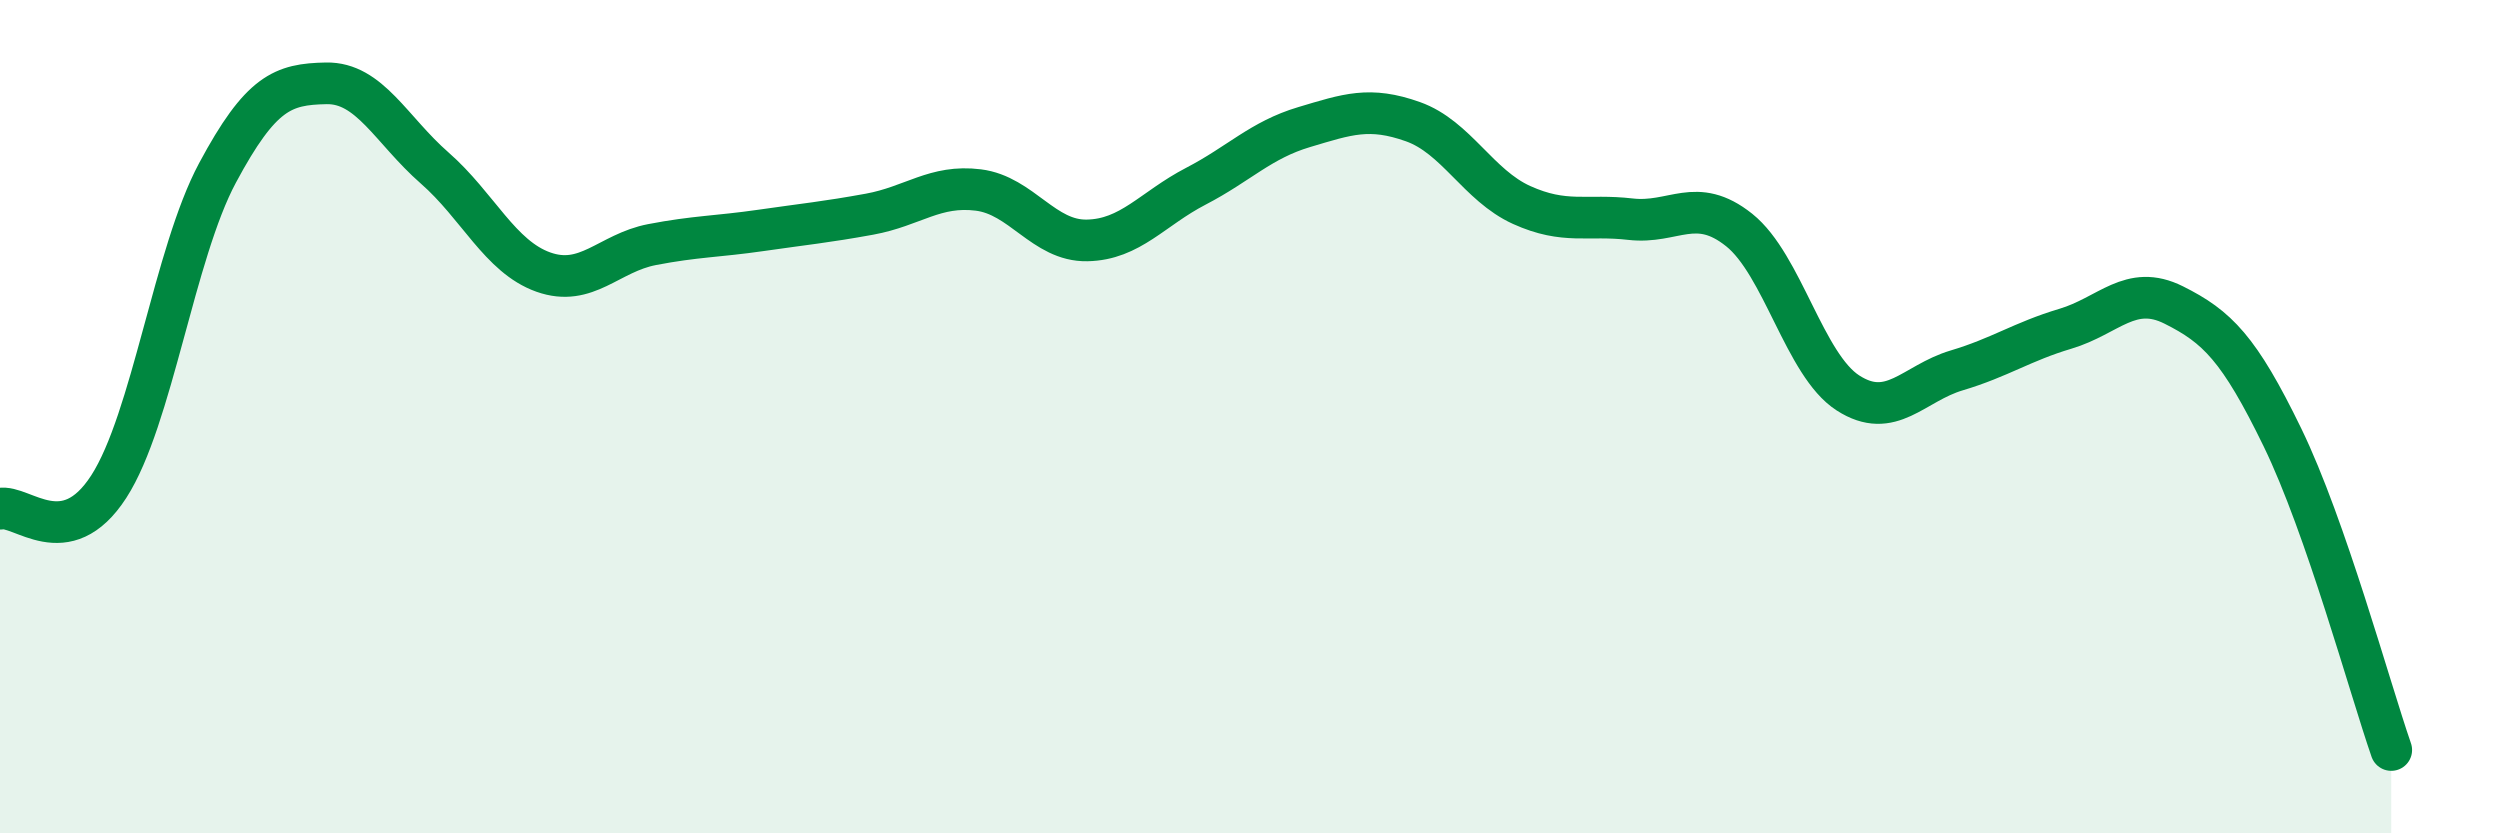
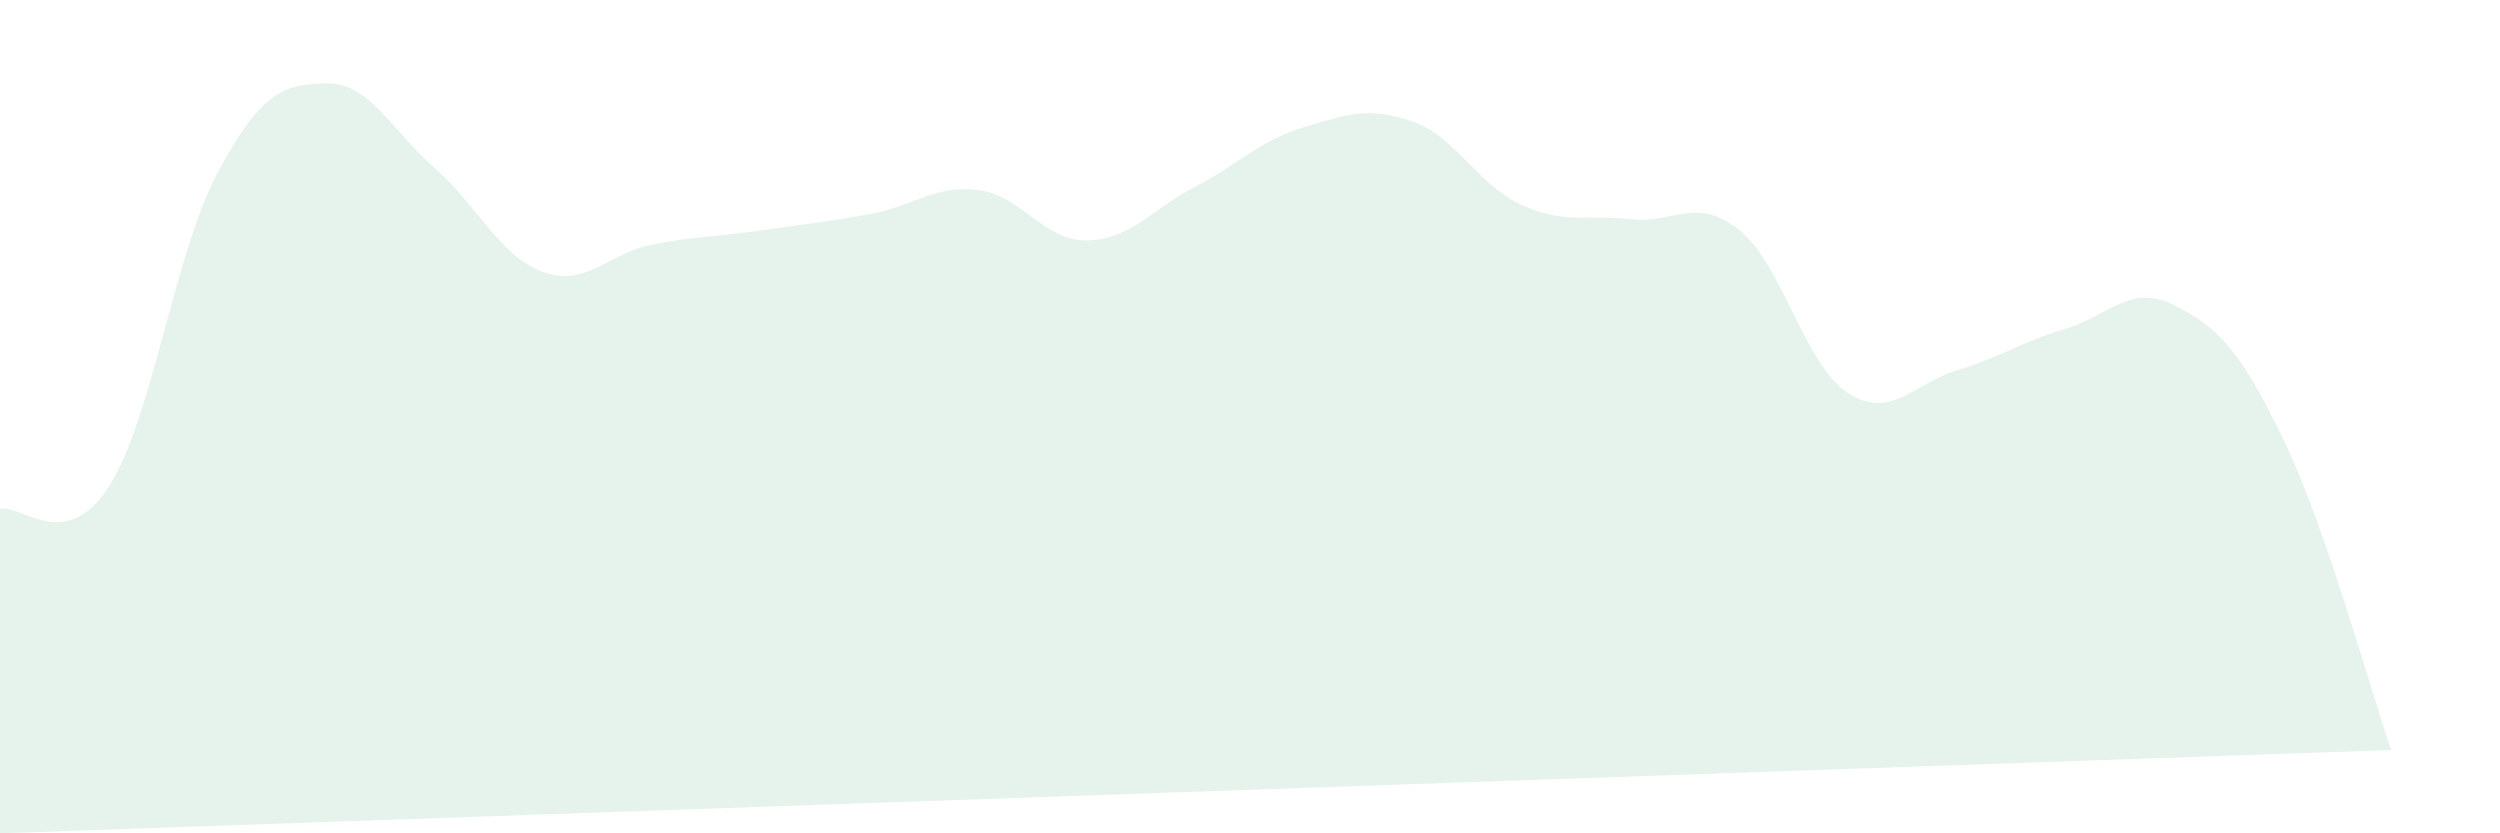
<svg xmlns="http://www.w3.org/2000/svg" width="60" height="20" viewBox="0 0 60 20">
-   <path d="M 0,12.21 C 0.52,12.1 1.57,13.29 2.61,11.68 C 3.65,10.07 4.18,6.09 5.22,4.15 C 6.26,2.21 6.79,2.02 7.83,2 C 8.87,1.98 9.39,3.12 10.43,4.03 C 11.47,4.94 12,6.16 13.04,6.53 C 14.08,6.9 14.61,6.07 15.65,5.87 C 16.69,5.67 17.22,5.68 18.26,5.53 C 19.3,5.38 19.83,5.33 20.87,5.14 C 21.91,4.95 22.44,4.43 23.48,4.56 C 24.52,4.69 25.05,5.79 26.09,5.77 C 27.13,5.75 27.66,5.01 28.7,4.47 C 29.74,3.93 30.26,3.36 31.3,3.05 C 32.34,2.74 32.87,2.55 33.91,2.92 C 34.95,3.29 35.48,4.45 36.52,4.92 C 37.56,5.39 38.09,5.14 39.13,5.26 C 40.17,5.38 40.7,4.69 41.74,5.52 C 42.78,6.35 43.31,8.76 44.35,9.43 C 45.39,10.1 45.92,9.2 46.96,8.89 C 48,8.58 48.53,8.2 49.57,7.89 C 50.61,7.58 51.13,6.8 52.17,7.32 C 53.21,7.84 53.74,8.36 54.78,10.5 C 55.82,12.64 56.87,16.5 57.39,18L57.39 20L0 20Z" fill="#008740" opacity="0.1" stroke-linecap="round" stroke-linejoin="round" />
-   <path d="M 0,12.21 C 0.52,12.1 1.57,13.29 2.61,11.68 C 3.65,10.07 4.18,6.09 5.22,4.15 C 6.26,2.21 6.79,2.02 7.83,2 C 8.87,1.98 9.39,3.12 10.43,4.03 C 11.47,4.94 12,6.16 13.04,6.53 C 14.08,6.9 14.61,6.07 15.65,5.87 C 16.69,5.67 17.22,5.68 18.26,5.53 C 19.3,5.38 19.83,5.33 20.87,5.14 C 21.91,4.95 22.44,4.43 23.48,4.56 C 24.52,4.69 25.05,5.79 26.09,5.77 C 27.13,5.75 27.66,5.01 28.7,4.47 C 29.74,3.93 30.26,3.36 31.3,3.05 C 32.34,2.74 32.87,2.55 33.91,2.92 C 34.95,3.29 35.48,4.45 36.52,4.92 C 37.56,5.39 38.09,5.14 39.13,5.26 C 40.17,5.38 40.7,4.69 41.74,5.52 C 42.78,6.35 43.31,8.76 44.35,9.43 C 45.39,10.1 45.92,9.2 46.96,8.89 C 48,8.58 48.53,8.2 49.57,7.89 C 50.61,7.58 51.13,6.8 52.17,7.32 C 53.21,7.84 53.74,8.36 54.78,10.5 C 55.82,12.64 56.87,16.5 57.39,18" stroke="#008740" stroke-width="1" fill="none" stroke-linecap="round" stroke-linejoin="round" />
+   <path d="M 0,12.21 C 0.52,12.1 1.57,13.29 2.61,11.68 C 3.65,10.07 4.18,6.09 5.22,4.15 C 6.26,2.21 6.79,2.02 7.83,2 C 8.87,1.98 9.39,3.12 10.43,4.03 C 11.47,4.94 12,6.16 13.04,6.53 C 14.08,6.9 14.61,6.07 15.65,5.87 C 16.69,5.67 17.22,5.68 18.26,5.53 C 19.3,5.38 19.83,5.33 20.87,5.14 C 21.91,4.95 22.44,4.43 23.48,4.56 C 24.52,4.69 25.05,5.79 26.09,5.77 C 27.13,5.75 27.66,5.01 28.7,4.47 C 29.74,3.93 30.26,3.36 31.3,3.05 C 32.34,2.74 32.87,2.55 33.91,2.92 C 34.95,3.29 35.48,4.45 36.52,4.92 C 37.56,5.39 38.09,5.14 39.13,5.26 C 40.17,5.38 40.7,4.69 41.74,5.52 C 42.78,6.35 43.31,8.76 44.35,9.43 C 45.39,10.1 45.92,9.2 46.96,8.89 C 48,8.58 48.53,8.2 49.57,7.89 C 50.61,7.58 51.13,6.8 52.17,7.32 C 53.21,7.84 53.74,8.36 54.78,10.5 C 55.82,12.64 56.87,16.5 57.39,18L0 20Z" fill="#008740" opacity="0.1" stroke-linecap="round" stroke-linejoin="round" />
</svg>